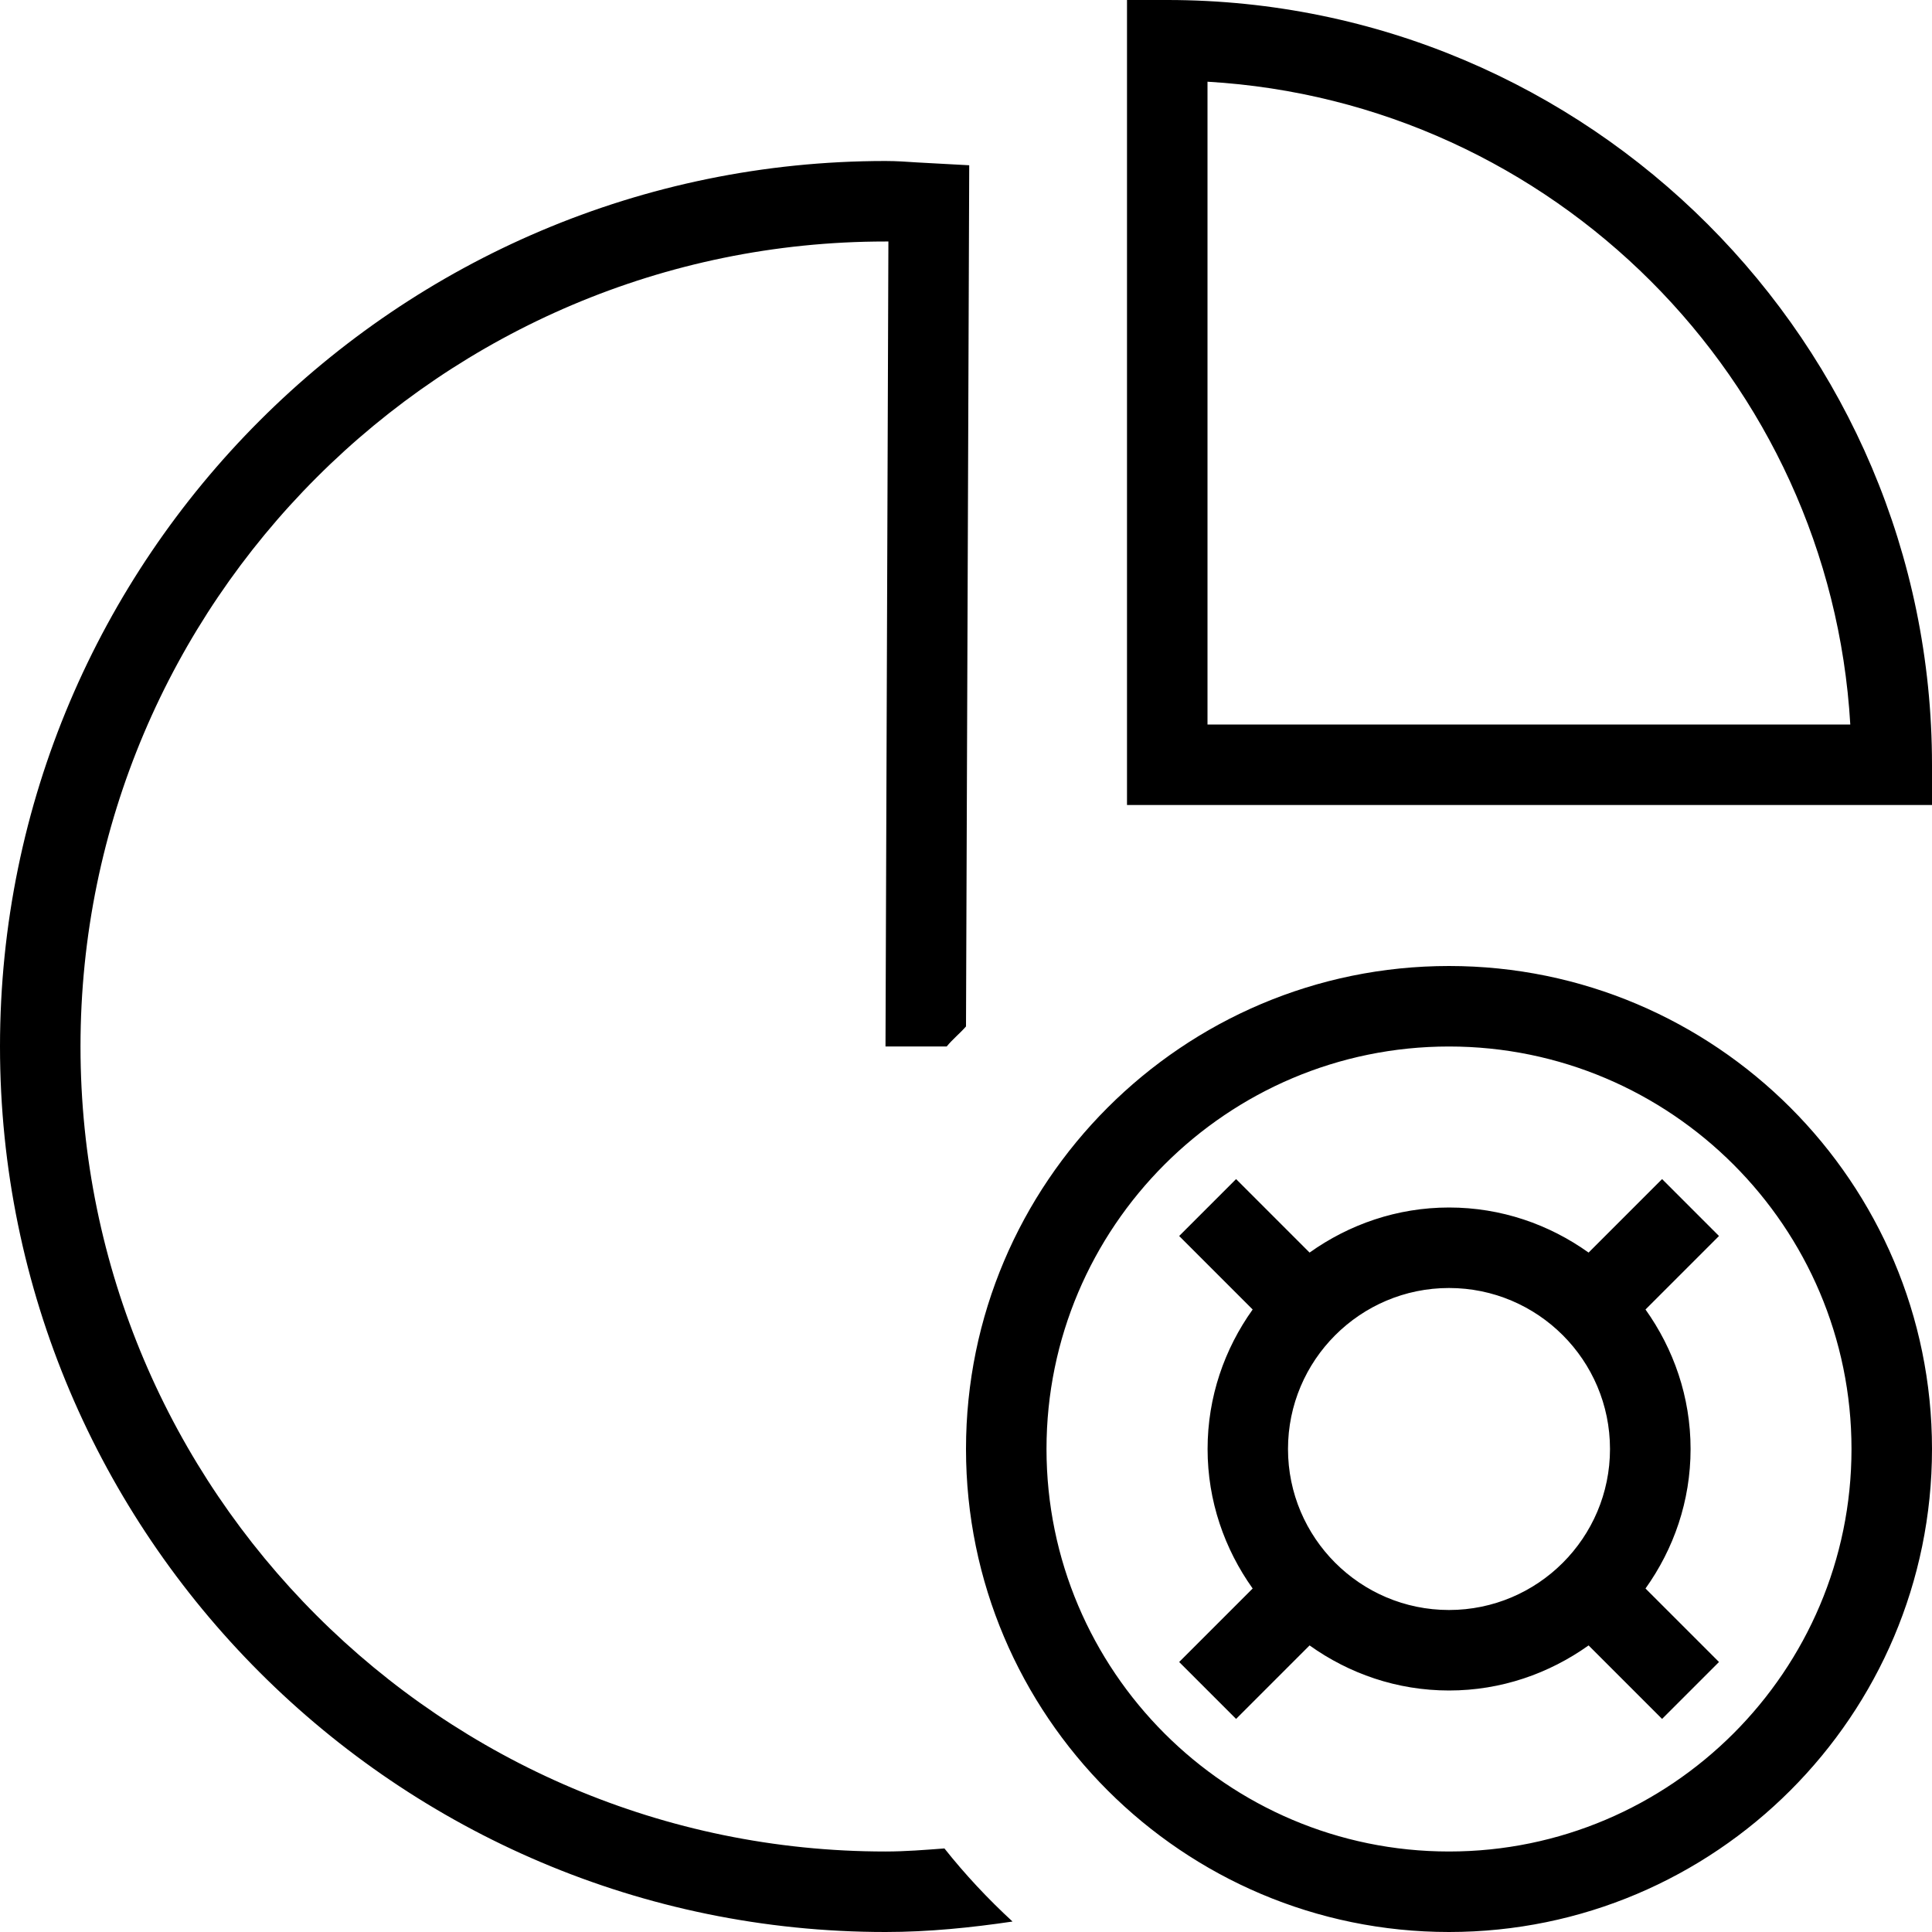
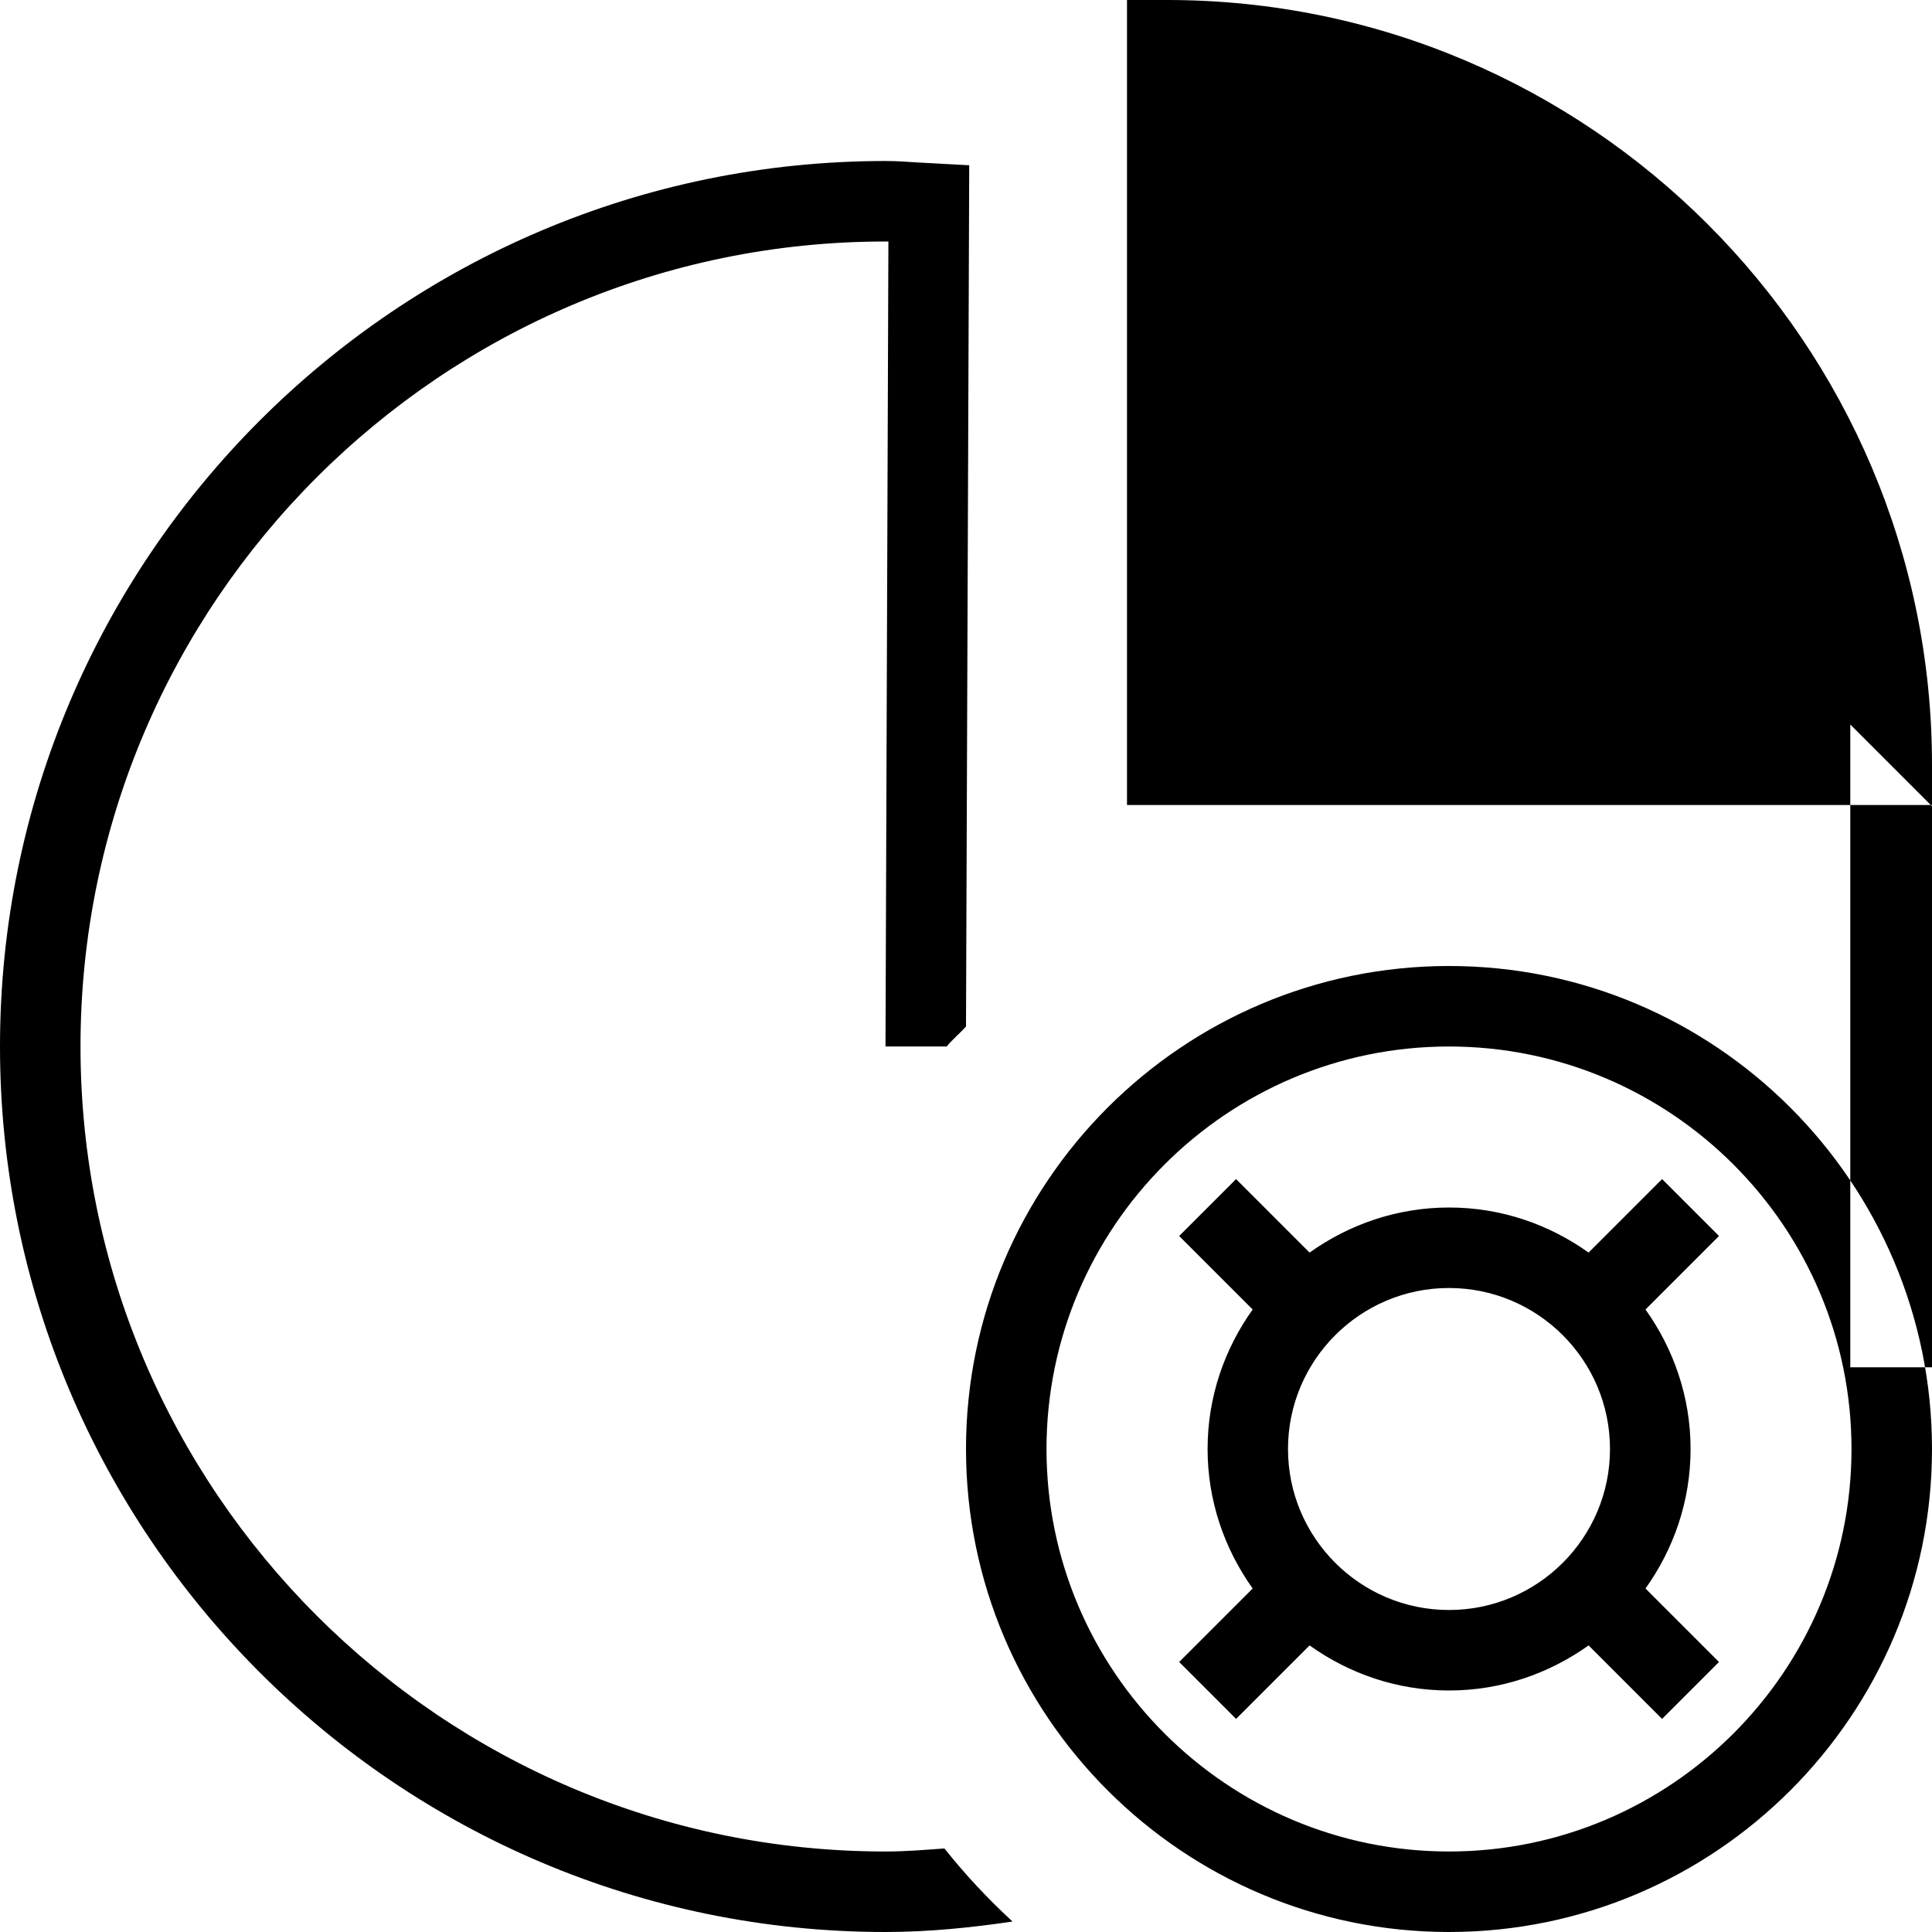
<svg xmlns="http://www.w3.org/2000/svg" viewBox="0 0 24 24" data-name="Layer 1" id="Layer_1">
-   <path d="M11.732,22.962c.258,.325,.541,.627,.846,.908-.516,.076-1.04,.13-1.578,.13C4.935,24,0,19.065,0,13S4.935,2,11,2c.134,0,.266,.009,.397,.018l.643,.035-.04,10.698c-.076,.087-.167,.159-.24,.249h-.76l.036-10c-.012,0-.024,0-.036,0C5.486,3,1,7.486,1,13s4.486,10,10,10c.247,0,.49-.02,.732-.038Zm12.268-4.962c0,3.309-2.691,6-6,6s-6-2.691-6-6,2.691-6,6-6,6,2.691,6,6Zm-1,0c0-2.757-2.243-5-5-5s-5,2.243-5,5,2.243,5,5,5,5-2.243,5-5Zm-1.646-2.646l-.913,.913c.349,.49,.56,1.086,.56,1.733s-.21,1.243-.56,1.733l.913,.913-.707,.707-.913-.913c-.49,.349-1.086,.56-1.733,.56s-1.243-.21-1.733-.56l-.913,.913-.707-.707,.913-.913c-.349-.49-.56-1.086-.56-1.733s.21-1.243,.56-1.733l-.913-.913,.707-.707,.913,.913c.49-.349,1.086-.56,1.733-.56s1.243,.21,1.733,.56l.913-.913,.707,.707Zm-3.354,4.646c1.103,0,2-.897,2-2s-.897-2-2-2-2,.897-2,2,.897,2,2,2Zm6-10.5v.5H14V0h.5c5.238,0,9.5,4.262,9.5,9.5Zm-1.015-.5c-.25-4.29-3.696-7.735-7.985-7.985v7.985h7.985Z" />
+   <path d="M11.732,22.962c.258,.325,.541,.627,.846,.908-.516,.076-1.04,.13-1.578,.13C4.935,24,0,19.065,0,13S4.935,2,11,2c.134,0,.266,.009,.397,.018l.643,.035-.04,10.698c-.076,.087-.167,.159-.24,.249h-.76l.036-10c-.012,0-.024,0-.036,0C5.486,3,1,7.486,1,13s4.486,10,10,10c.247,0,.49-.02,.732-.038Zm12.268-4.962c0,3.309-2.691,6-6,6s-6-2.691-6-6,2.691-6,6-6,6,2.691,6,6Zm-1,0c0-2.757-2.243-5-5-5s-5,2.243-5,5,2.243,5,5,5,5-2.243,5-5Zm-1.646-2.646l-.913,.913c.349,.49,.56,1.086,.56,1.733s-.21,1.243-.56,1.733l.913,.913-.707,.707-.913-.913c-.49,.349-1.086,.56-1.733,.56s-1.243-.21-1.733-.56l-.913,.913-.707-.707,.913-.913c-.349-.49-.56-1.086-.56-1.733s.21-1.243,.56-1.733l-.913-.913,.707-.707,.913,.913c.49-.349,1.086-.56,1.733-.56s1.243,.21,1.733,.56l.913-.913,.707,.707Zm-3.354,4.646c1.103,0,2-.897,2-2s-.897-2-2-2-2,.897-2,2,.897,2,2,2Zm6-10.5v.5H14V0h.5c5.238,0,9.5,4.262,9.5,9.5Zm-1.015-.5v7.985h7.985Z" />
</svg>